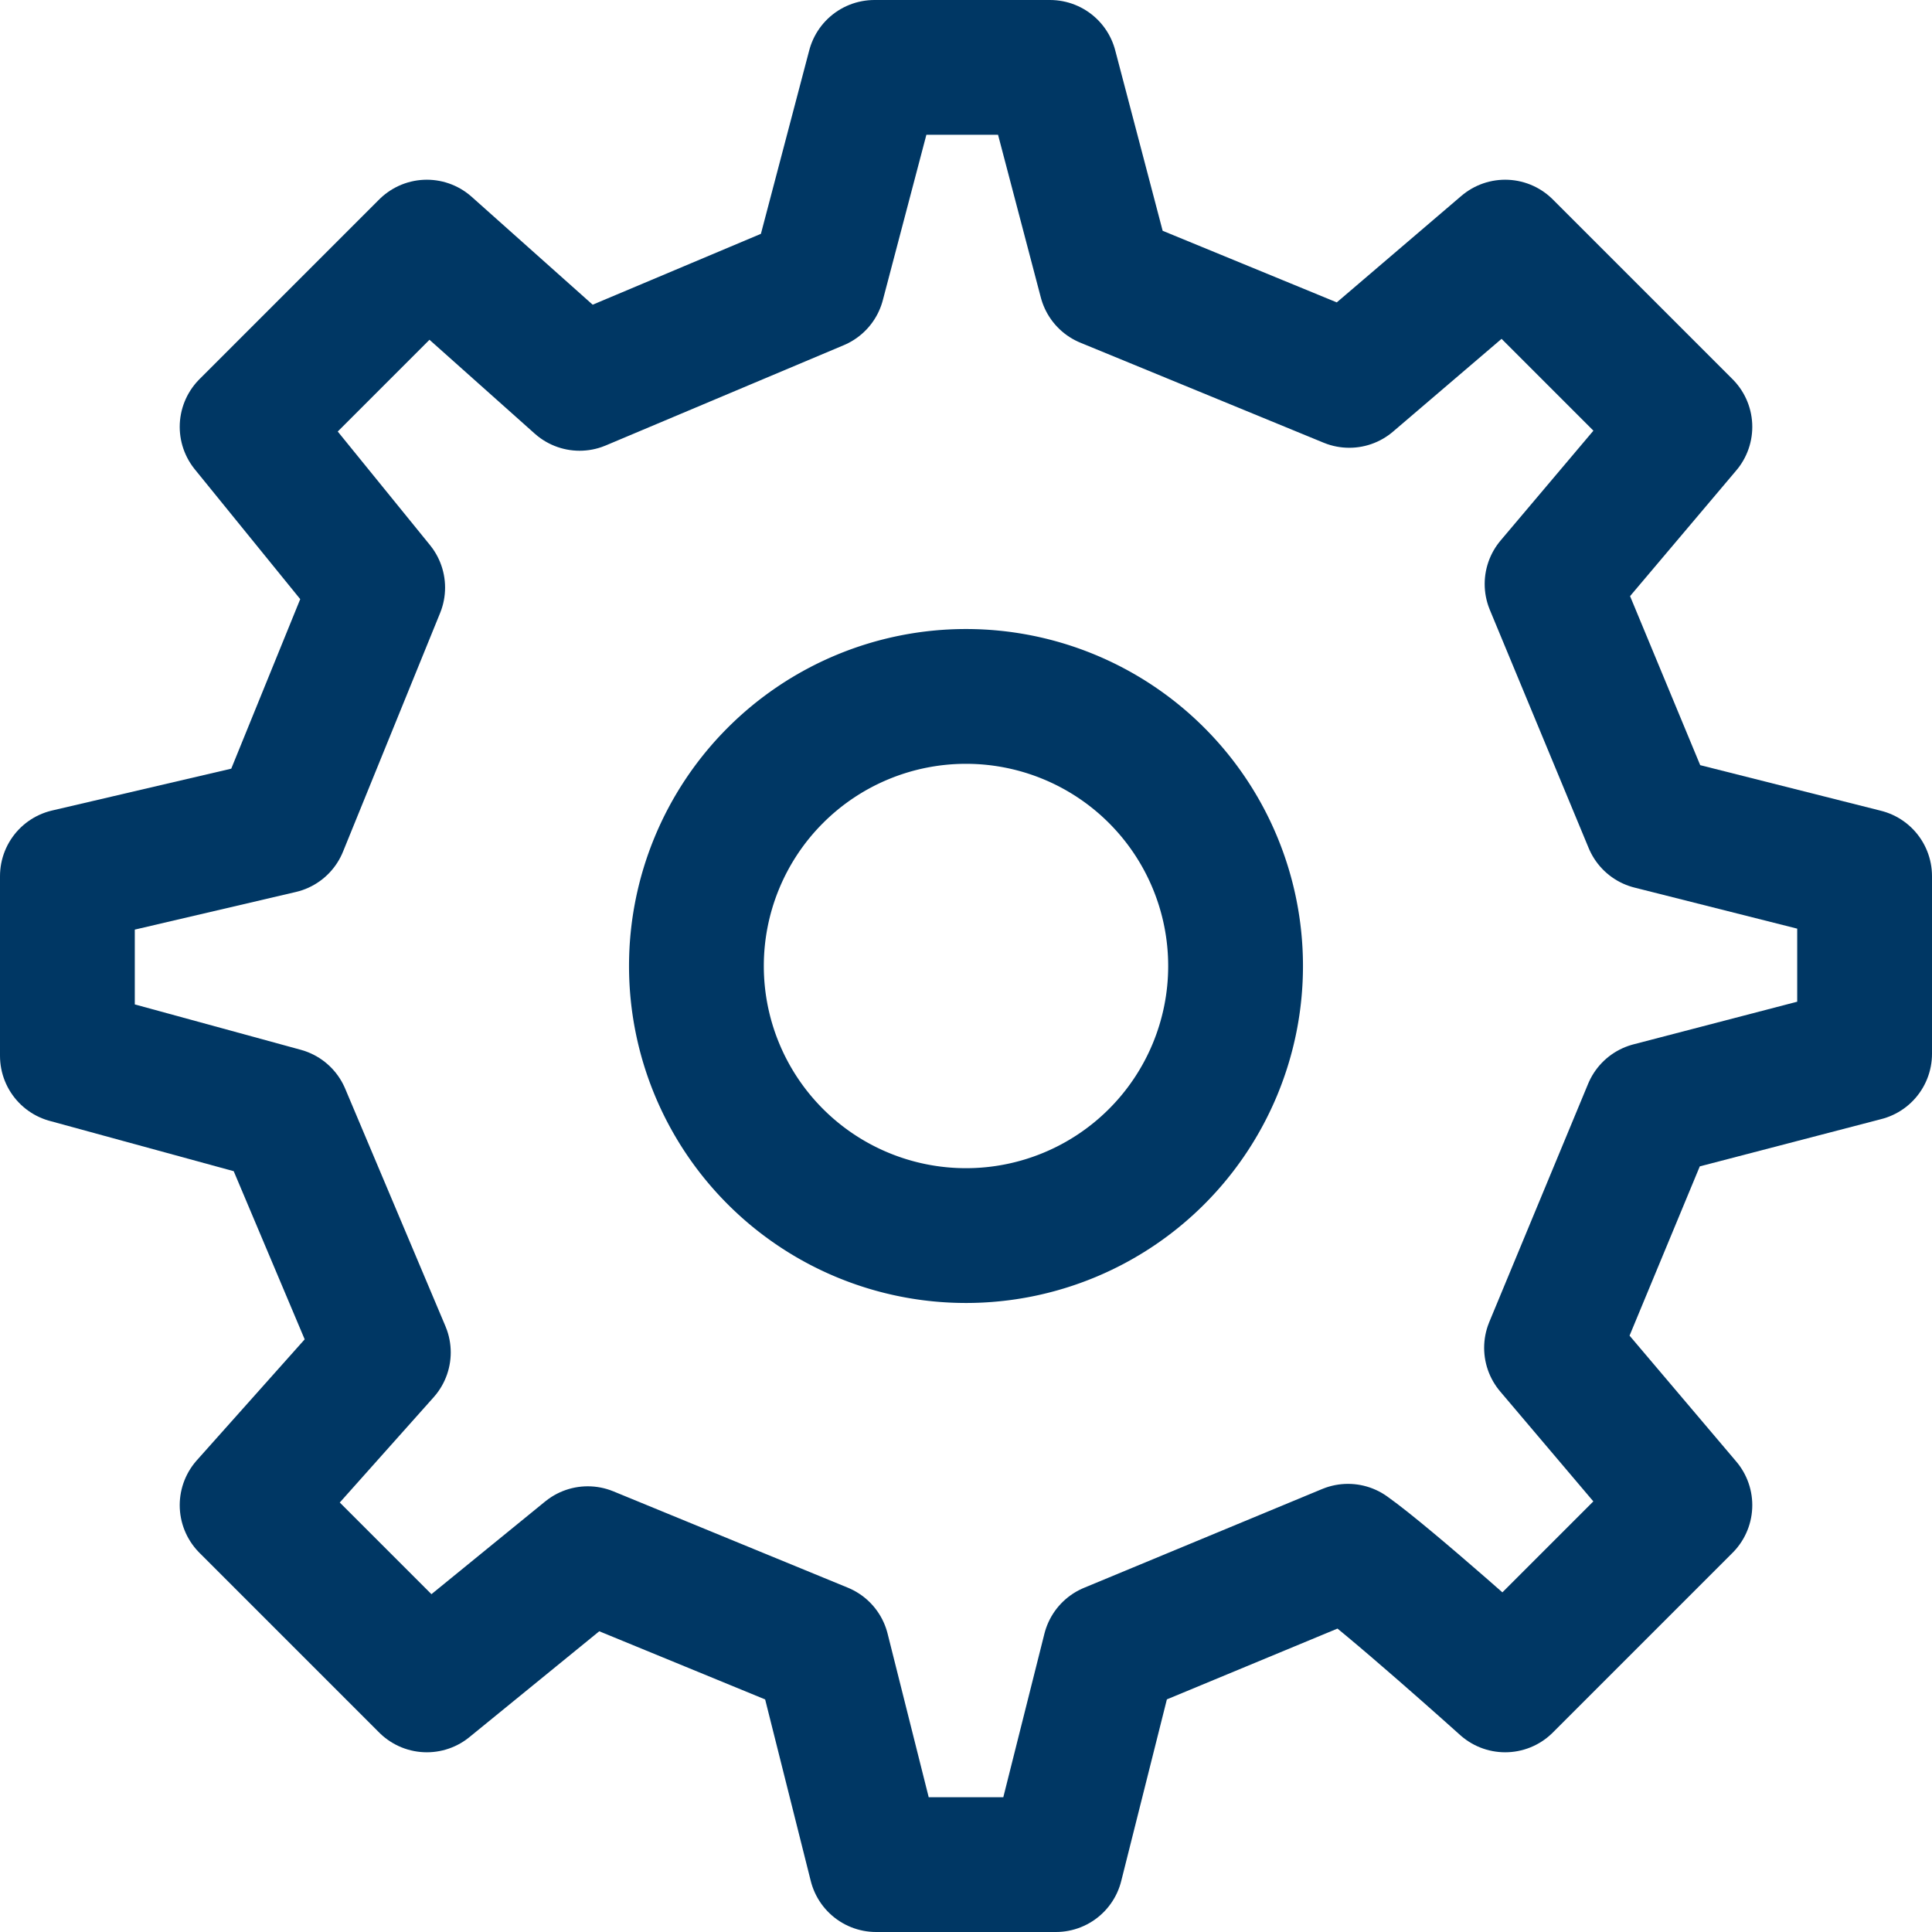
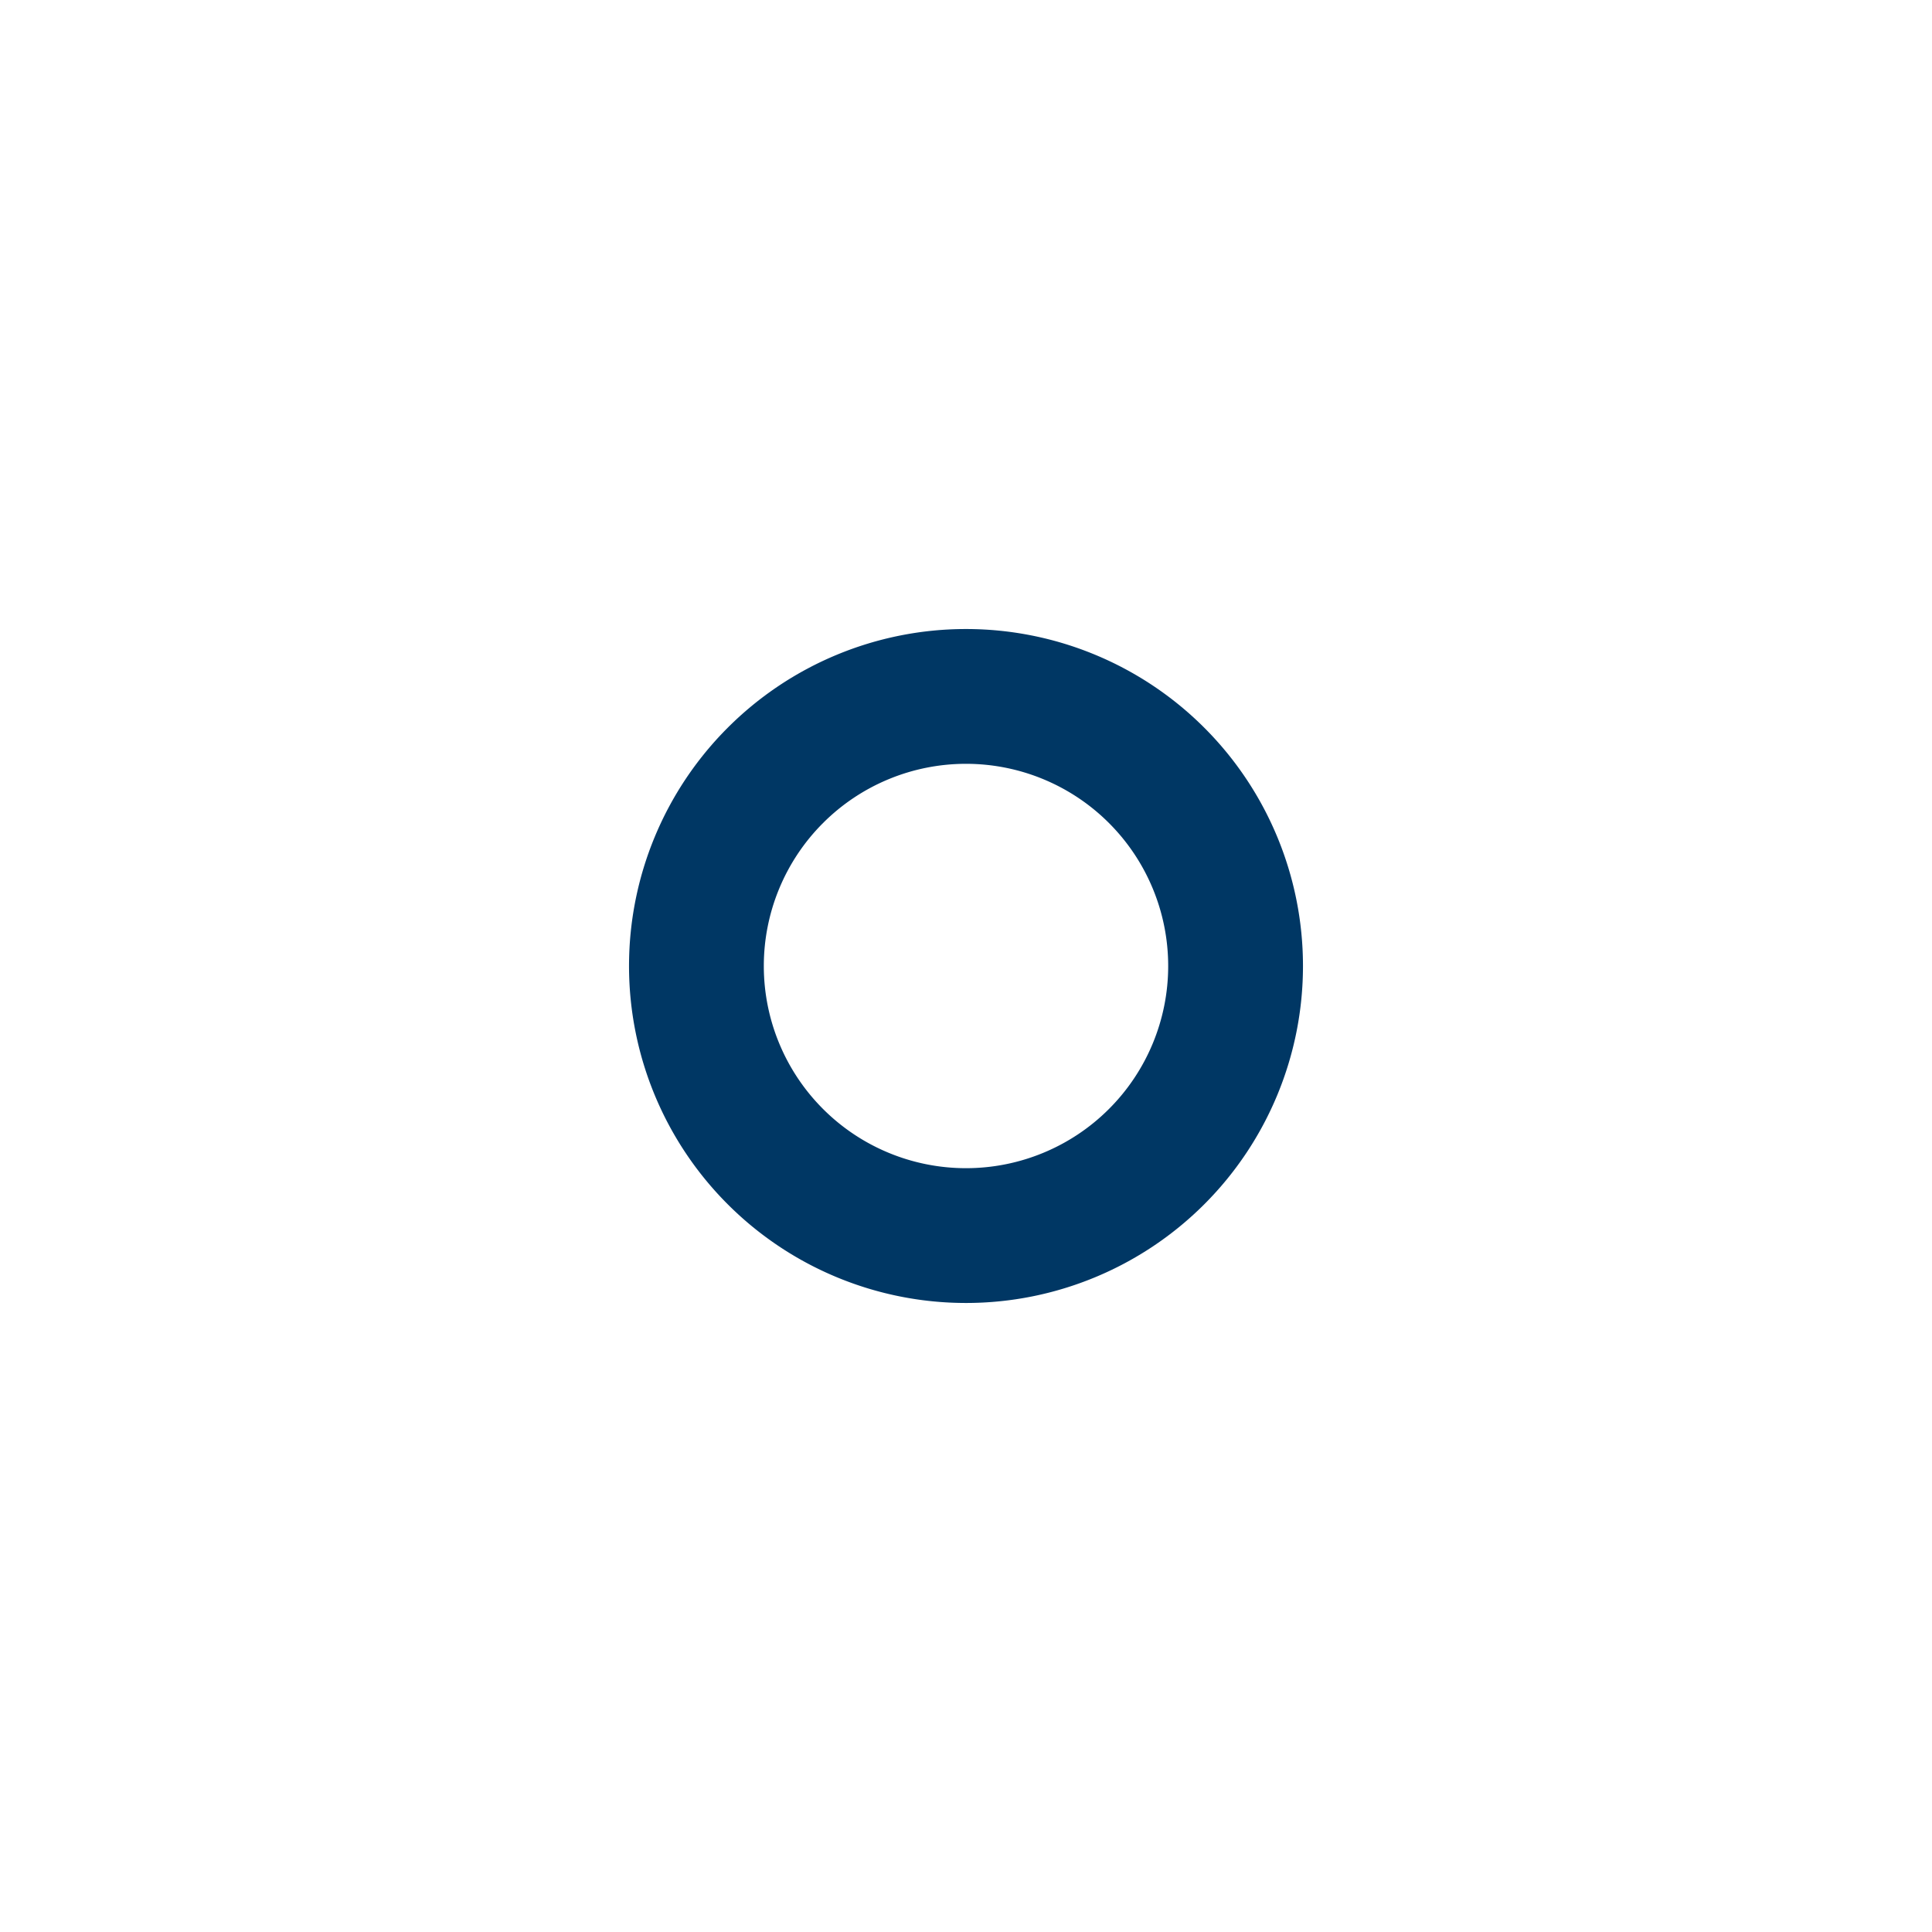
<svg xmlns="http://www.w3.org/2000/svg" width="21.5" height="21.5" viewBox="0 0 21.5 21.5">
  <g id="Icône_Discipline" transform="translate(-1.25 -1.25)">
    <path id="Tracé_466" data-name="Tracé 466" d="M12,15a3,3,0,1,0-3-3A3,3,0,0,0,12,15Z" fill="none" stroke="#003764" stroke-linecap="round" stroke-linejoin="round" stroke-width="1.5" />
-     <path id="Tracé_467" data-name="Tracé 467" d="M19.622,10.4l-1.1-2.651L20,6,18,4,16.265,5.483,13.558,4.37,12.935,2H10.981l-.632,2.4L7.7,5.516,6,4,4,6,5.453,7.789,4.372,10.446,2,11v2l2.4.656L5.516,16.3,4,18l2,2,1.791-1.46L10.4,19.612,11,22h2l.6-2.387,2.651-1.1C16.7,18.831,18,20,18,20l2-2-1.484-1.751,1.1-2.651L22,12.977V11Z" fill="none" stroke="#003764" stroke-linecap="round" stroke-linejoin="round" stroke-width="1.5" />
  </g>
</svg>